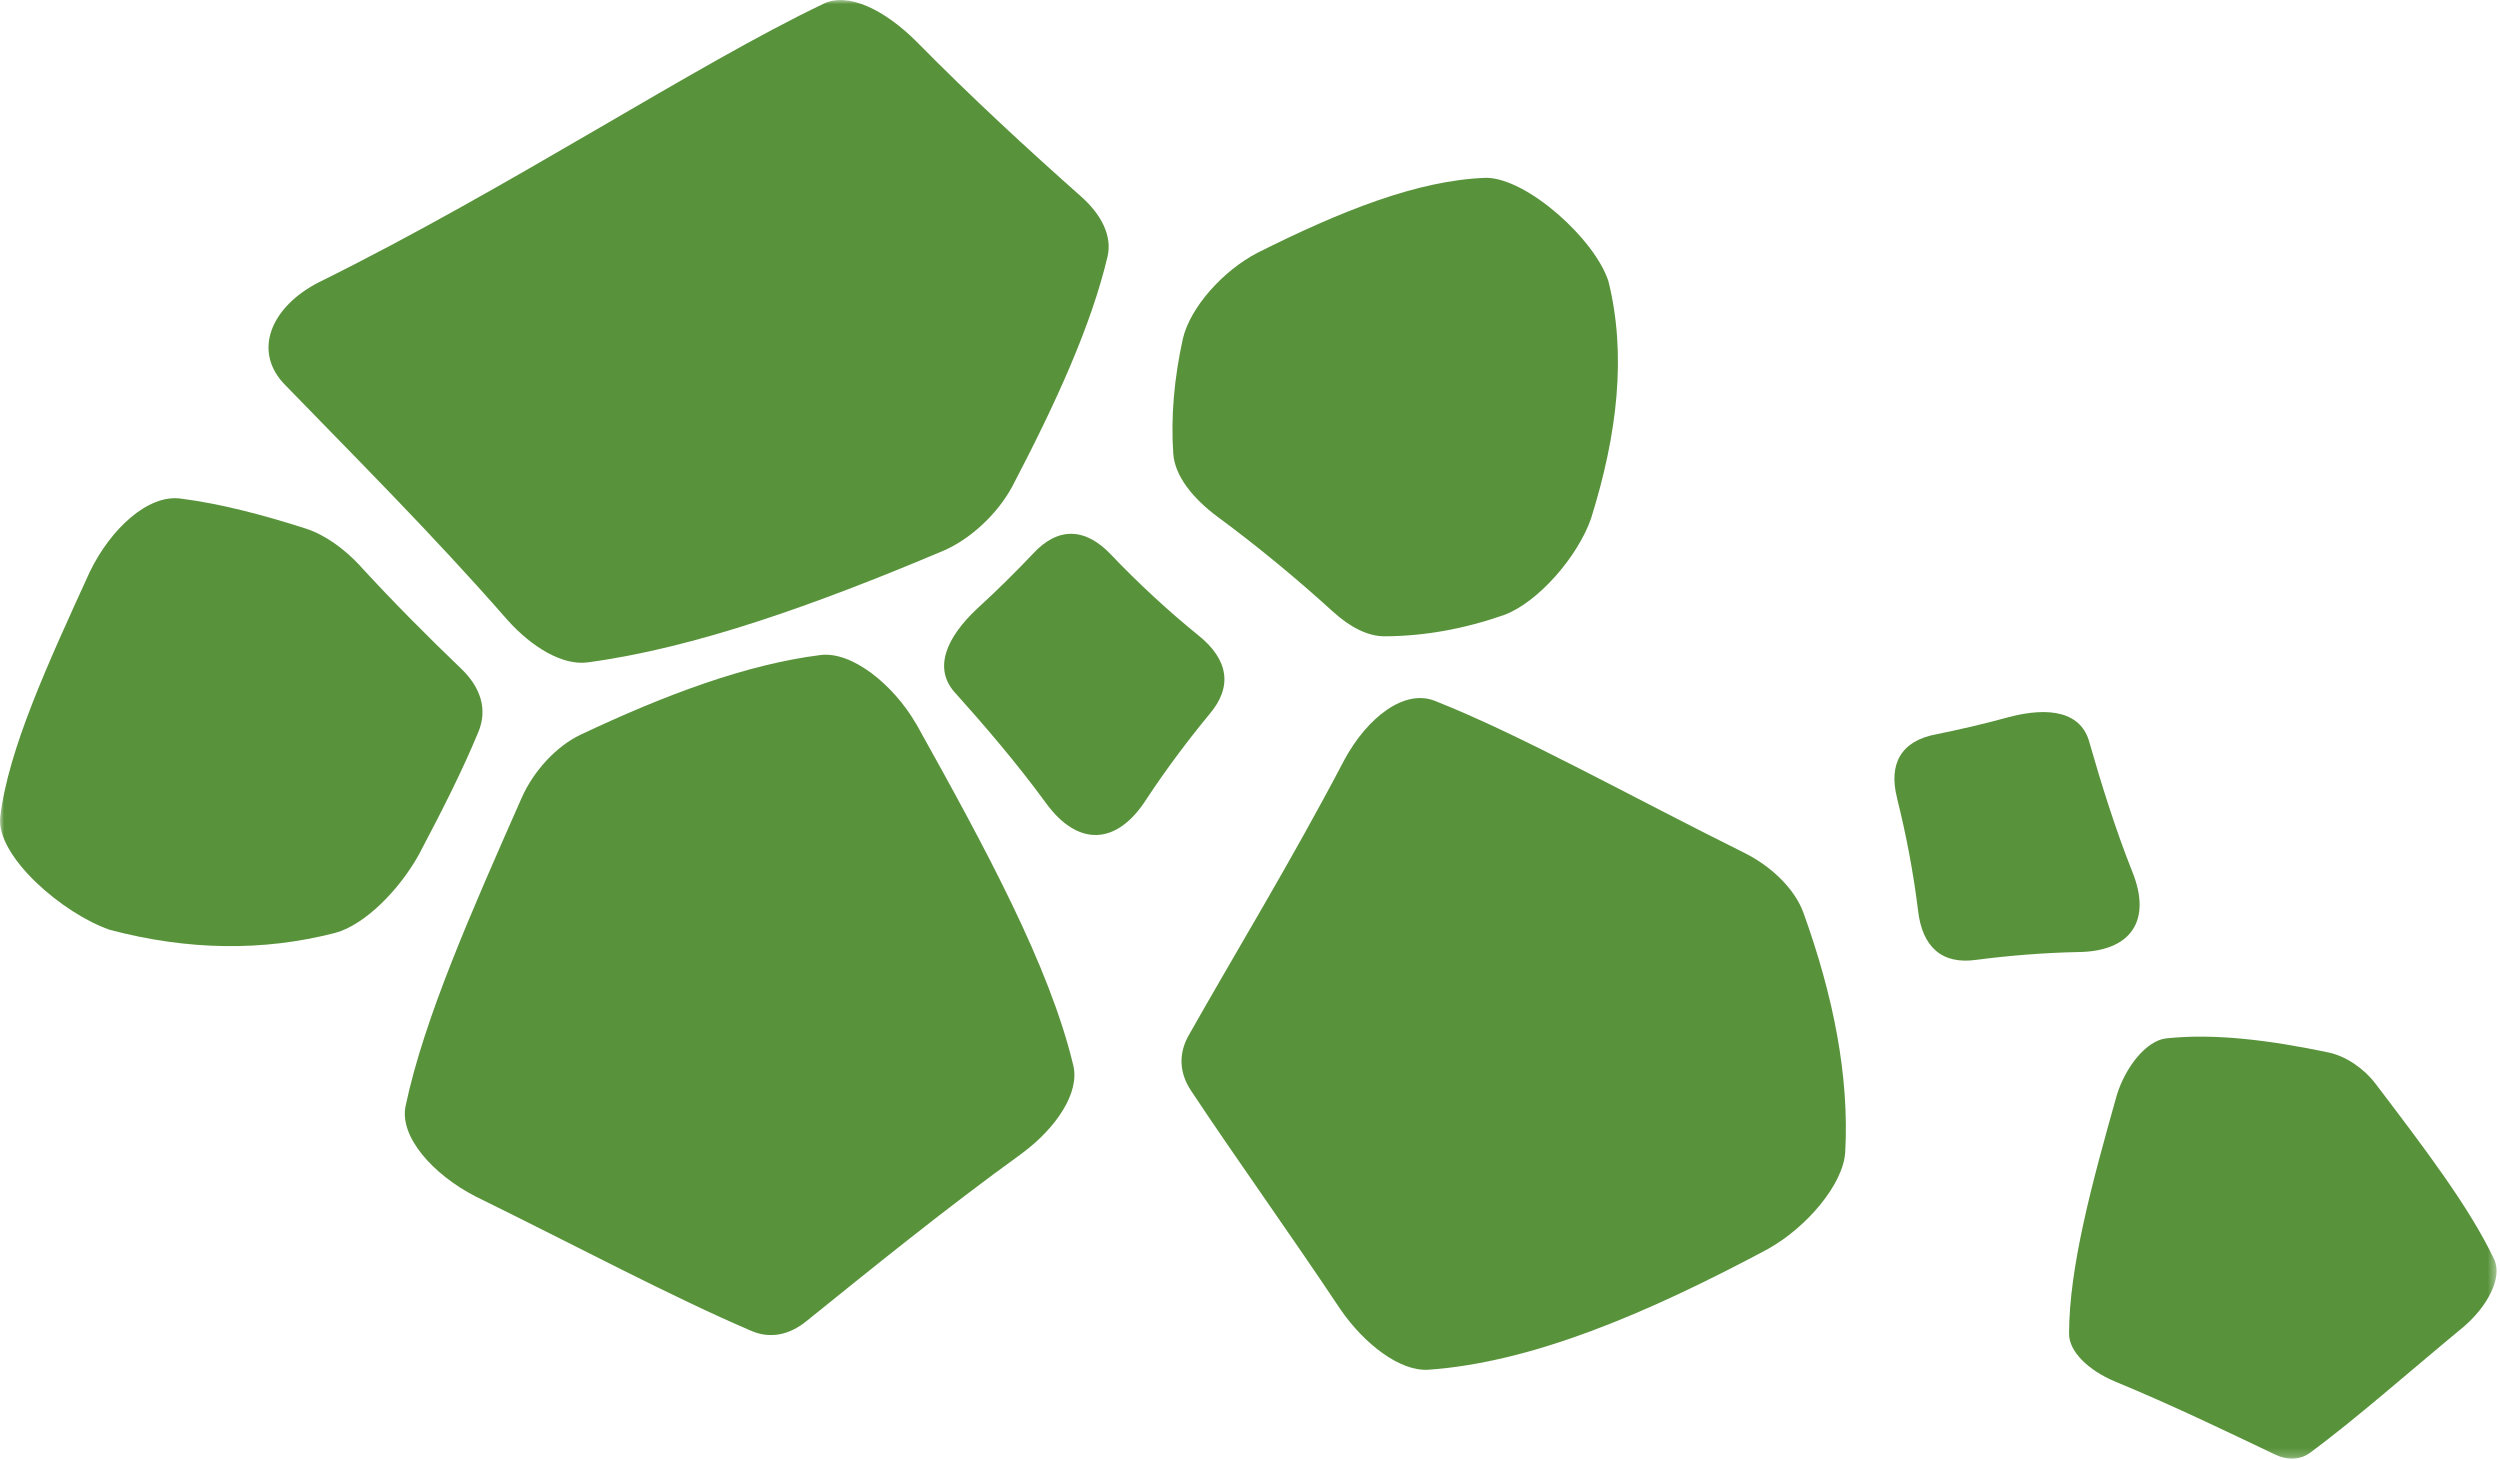
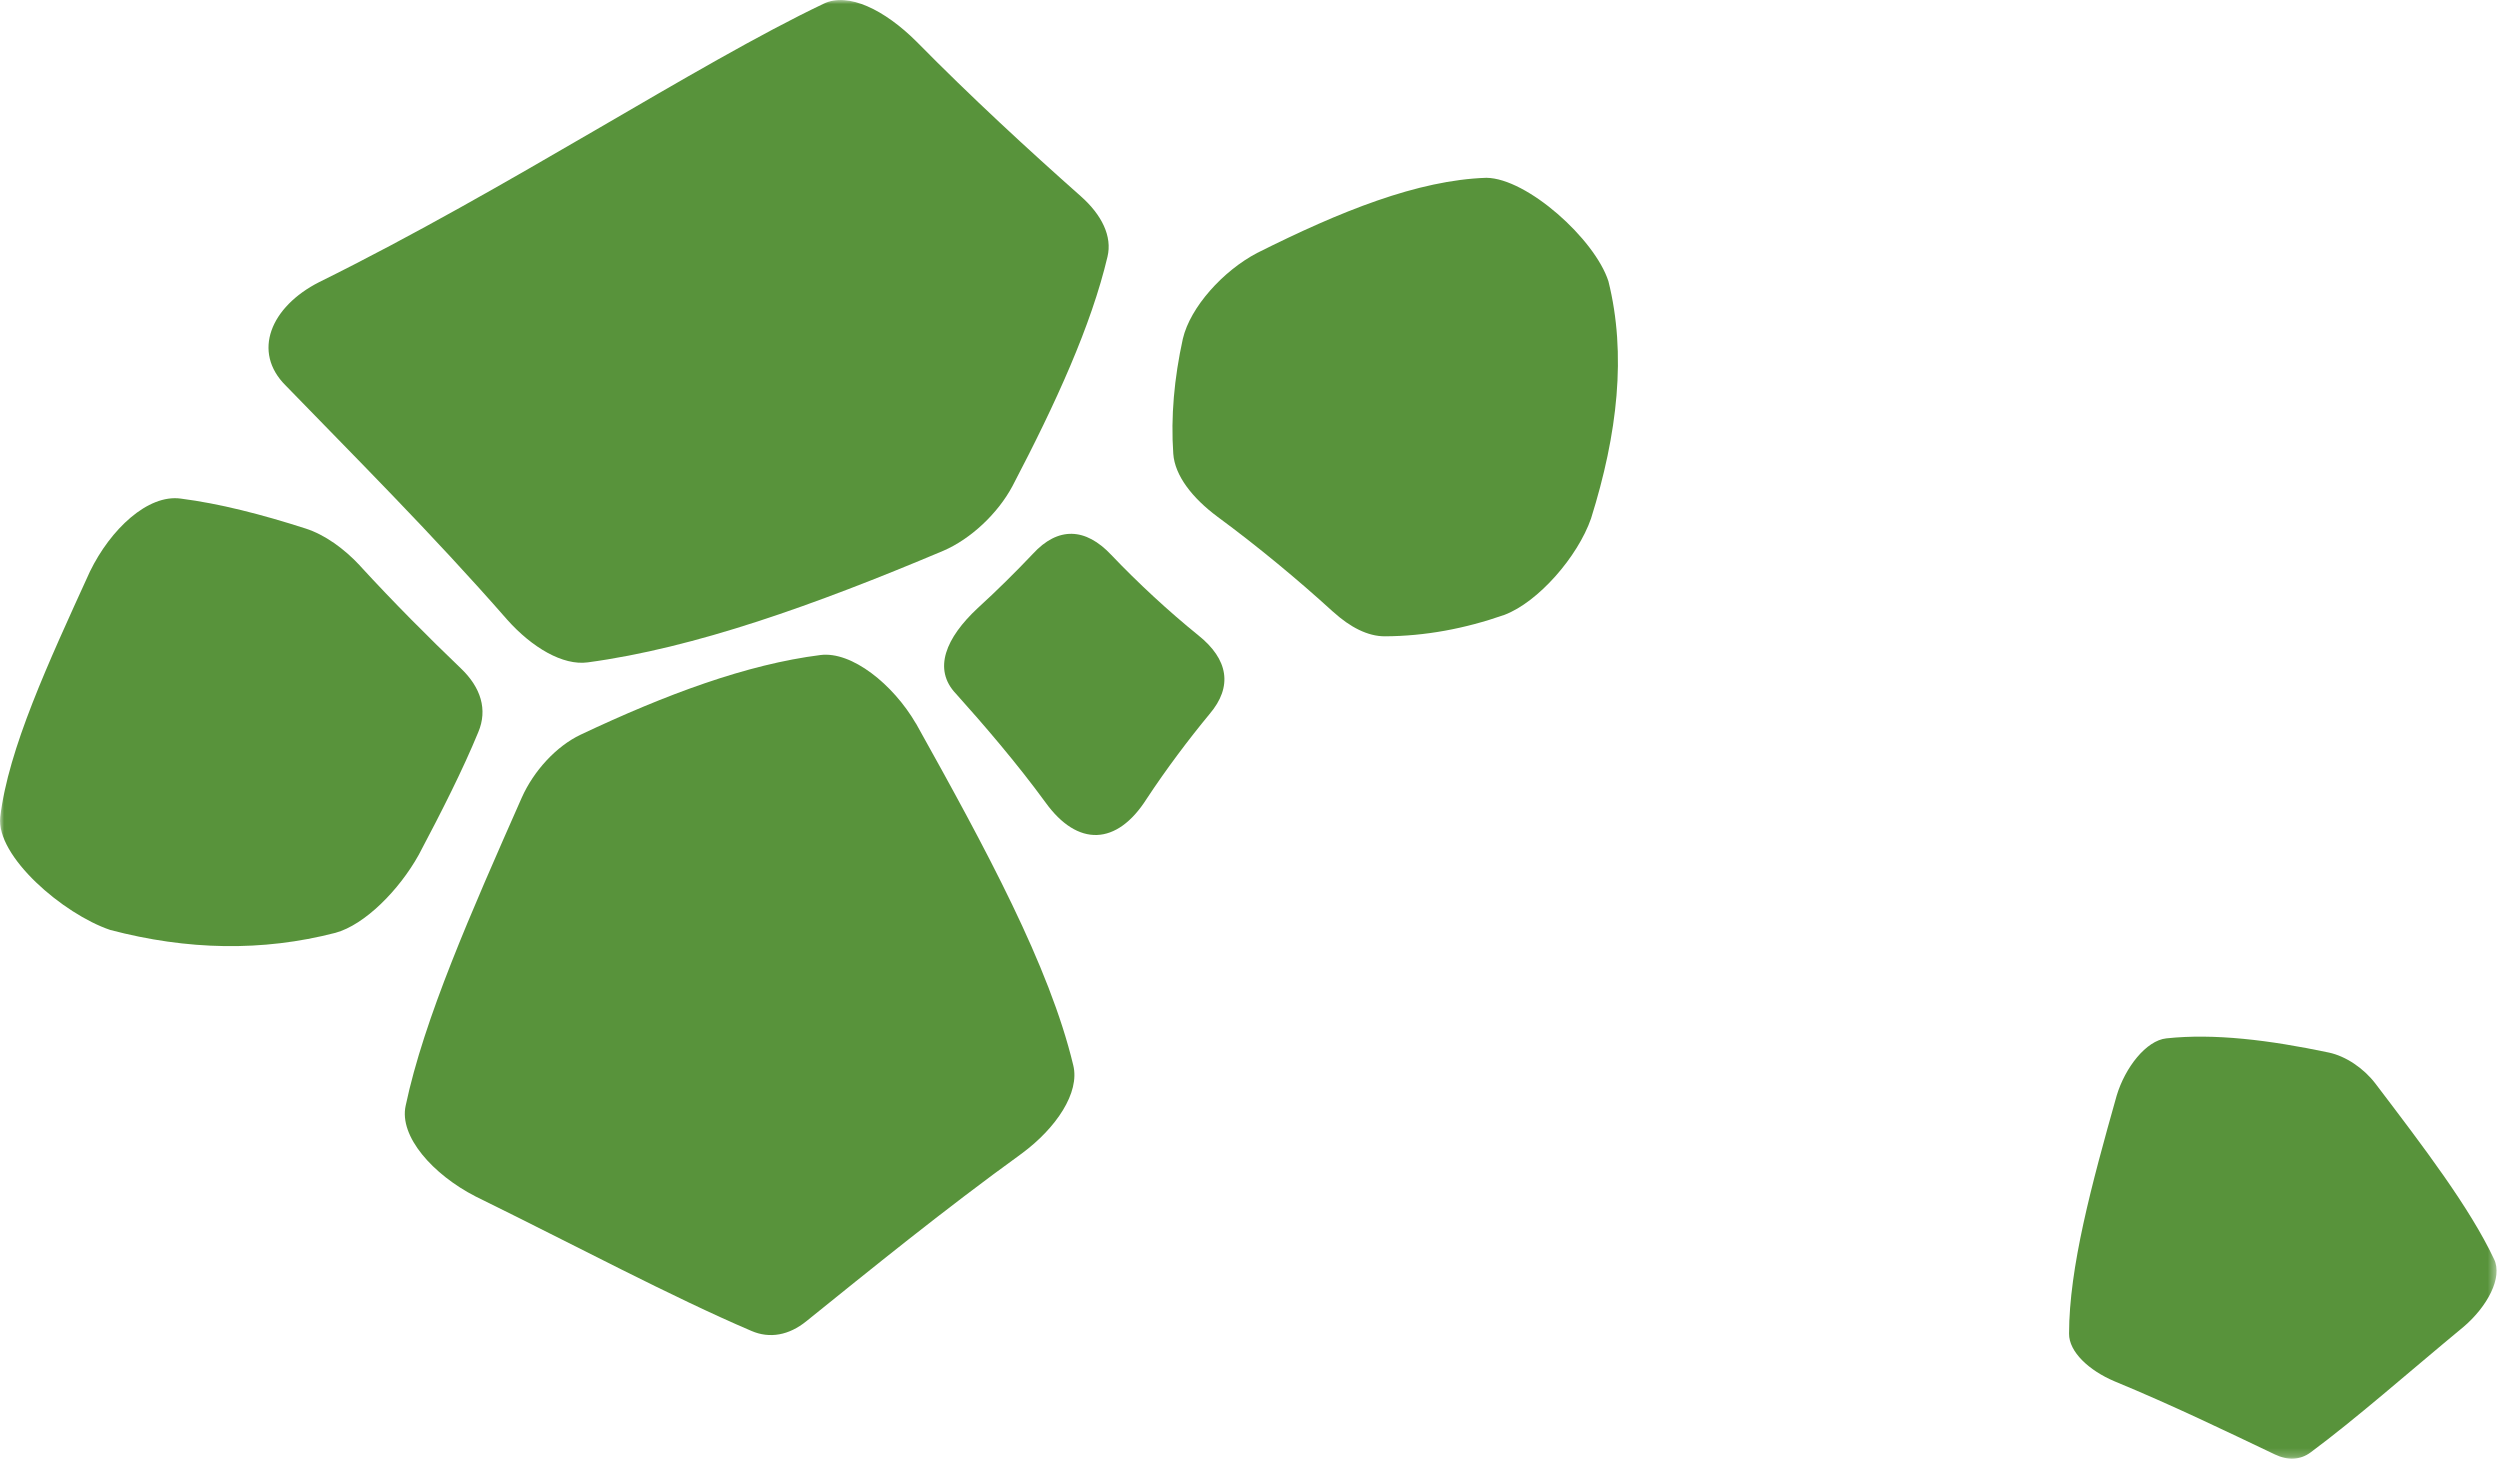
<svg xmlns="http://www.w3.org/2000/svg" width="303" height="177" viewBox="0 0 303 177" fill="none">
  <mask id="mask0_289_736" style="mask-type:luminance" maskUnits="userSpaceOnUse" x="0" y="0" width="303" height="177">
    <path d="M302.58 0H0V176.79H302.58V0Z" fill="white" />
  </mask>
  <g mask="url(#mask0_289_736)">
-     <path d="M229.929 96.78C231.019 101.1 231.929 105.9 232.469 110.37C232.979 114.76 235.349 116.94 239.549 116.33C243.379 115.83 247.629 115.48 251.789 115.39C258.289 115.36 260.839 111.56 258.429 105.64C256.329 100.35 254.589 94.71 253.269 90.09C252.299 86.23 248.349 85.63 243.479 86.91C240.509 87.73 237.509 88.42 234.699 88.99C230.429 89.77 228.839 92.57 229.939 96.78" fill="#58933B" />
    <path d="M256.54 132.79C253.48 143.64 250.78 153.64 250.77 161.64C250.75 163.85 253.2 166.11 256.27 167.41C263.27 170.3 269.97 173.54 275.72 176.28C277.29 177.03 278.81 176.96 280.06 176.02C285.54 171.96 291.82 166.41 298.61 160.79C301.45 158.36 303.36 154.84 302.28 152.61C299.32 146.34 293.82 139.12 287.87 131.29C286.47 129.47 284.32 128.01 282.26 127.57C275 126.04 268.34 125.23 262.56 125.85C260.11 126.11 257.56 129.39 256.54 132.79Z" fill="#58933B" />
    <path d="M111.099 5.06C117.689 11.75 124.579 18.1 130.999 23.79C133.549 26.05 134.819 28.66 134.229 31.11C132.259 39.45 127.989 48.83 122.719 58.9C120.939 62.25 117.639 65.33 114.339 66.75C98.719 73.34 84.179 78.54 71.229 80.28C68.229 80.69 64.479 78.49 61.449 75.08C52.389 64.71 42.599 54.96 34.639 46.74C30.509 42.65 32.809 37.17 38.689 34.19C61.609 22.87 84.379 7.8 99.829 0.45C102.779 -0.99 107.219 1.18 111.099 5.06Z" fill="#58933B" />
    <path d="M43.63 68.57C47.73 73.04 51.97 77.28 55.86 81.01C58.28 83.32 59.12 86 57.97 88.73C56.09 93.3 53.56 98.3 50.76 103.59C48.38 107.88 44.21 112.09 40.65 113.06C31.8 115.35 22.7 115.17 13.36 112.71C7.65 110.78 -0.52 103.77 0.03 99C1.02 90.77 5.8 80.45 10.9 69.27C13.4 64.14 17.92 59.88 21.91 60.43C26.59 61.03 31.67 62.33 37.05 64.06C39.35 64.8 41.7 66.48 43.64 68.57" fill="#58933B" />
    <path d="M161.571 74.15C157.271 70.23 152.461 66.24 147.561 62.63C144.531 60.38 142.381 57.65 142.201 54.99C141.891 50.5 142.311 45.85 143.361 41.06C144.261 37.22 148.241 32.82 152.361 30.66C162.471 25.59 171.851 21.82 180.151 21.55C185.091 21.61 193.291 28.97 194.941 34.09C197.141 42.92 196.061 52.56 192.831 62.85C191.221 67.47 186.451 72.96 182.341 74.52C177.511 76.21 172.681 77.1 167.851 77.12C165.781 77.13 163.621 76.01 161.591 74.16" fill="#58933B" />
    <path d="M134.691 67.26C137.891 70.62 141.611 74.07 145.261 77.02C148.851 79.9 149.451 83.2 146.591 86.55C144.031 89.65 141.361 93.2 138.981 96.81C135.361 102.52 130.601 102.66 126.711 97.25C123.221 92.47 119.211 87.81 115.871 84.09C113.011 81.1 114.661 77.28 118.491 73.71C120.861 71.55 123.131 69.29 125.181 67.13C128.231 63.8 131.571 63.94 134.681 67.25" fill="#58933B" />
    <path d="M111.019 87.69C119.529 102.96 127.189 117.05 130.079 129.11C130.899 132.43 128.009 136.72 123.859 139.79C114.349 146.67 105.399 153.95 97.719 160.14C95.629 161.83 93.299 162.27 91.079 161.31C81.369 157.16 69.899 151.03 57.639 145.01C52.489 142.37 48.339 137.74 49.169 134C51.389 123.48 57.079 110.62 63.239 96.67C64.689 93.42 67.419 90.45 70.359 89.05C80.749 84.14 90.509 80.52 99.439 79.39C103.229 78.91 108.239 82.93 111.009 87.69" fill="#58933B" />
-     <path d="M214.352 151.34C199.522 159.26 185.662 165.12 173.152 166.01C169.712 166.26 165.352 162.9 162.472 158.71C156.042 149.07 149.552 140.05 144.342 132.17C142.922 130.03 142.822 127.69 144.062 125.5C149.462 115.92 156.532 104.33 162.932 92.1C165.722 86.94 170.252 83.43 173.972 84.97C184.372 89.09 197.482 96.45 211.502 103.41C214.772 105.06 217.552 107.79 218.582 110.64C222.212 120.73 224.142 130.42 223.642 139.65C223.392 143.57 218.952 148.75 214.352 151.33" fill="#58933B" />
  </g>
</svg>